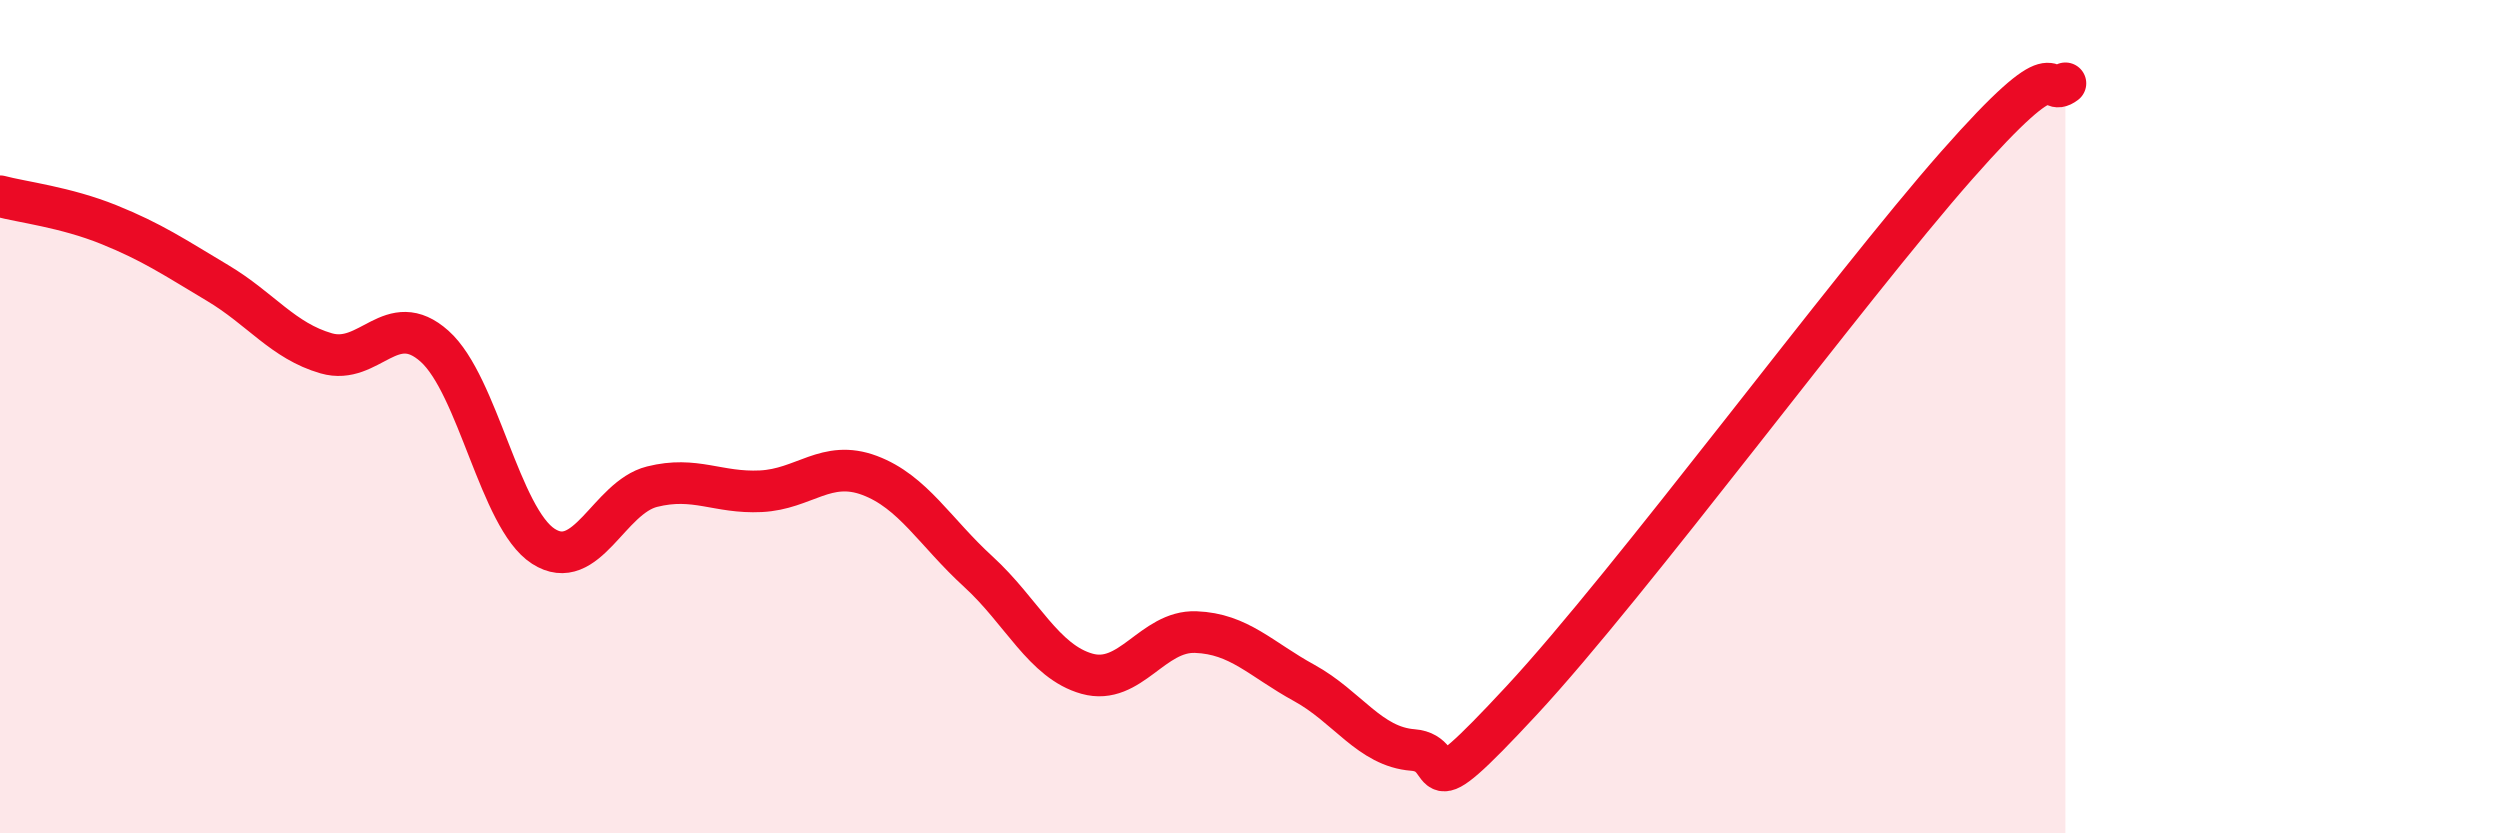
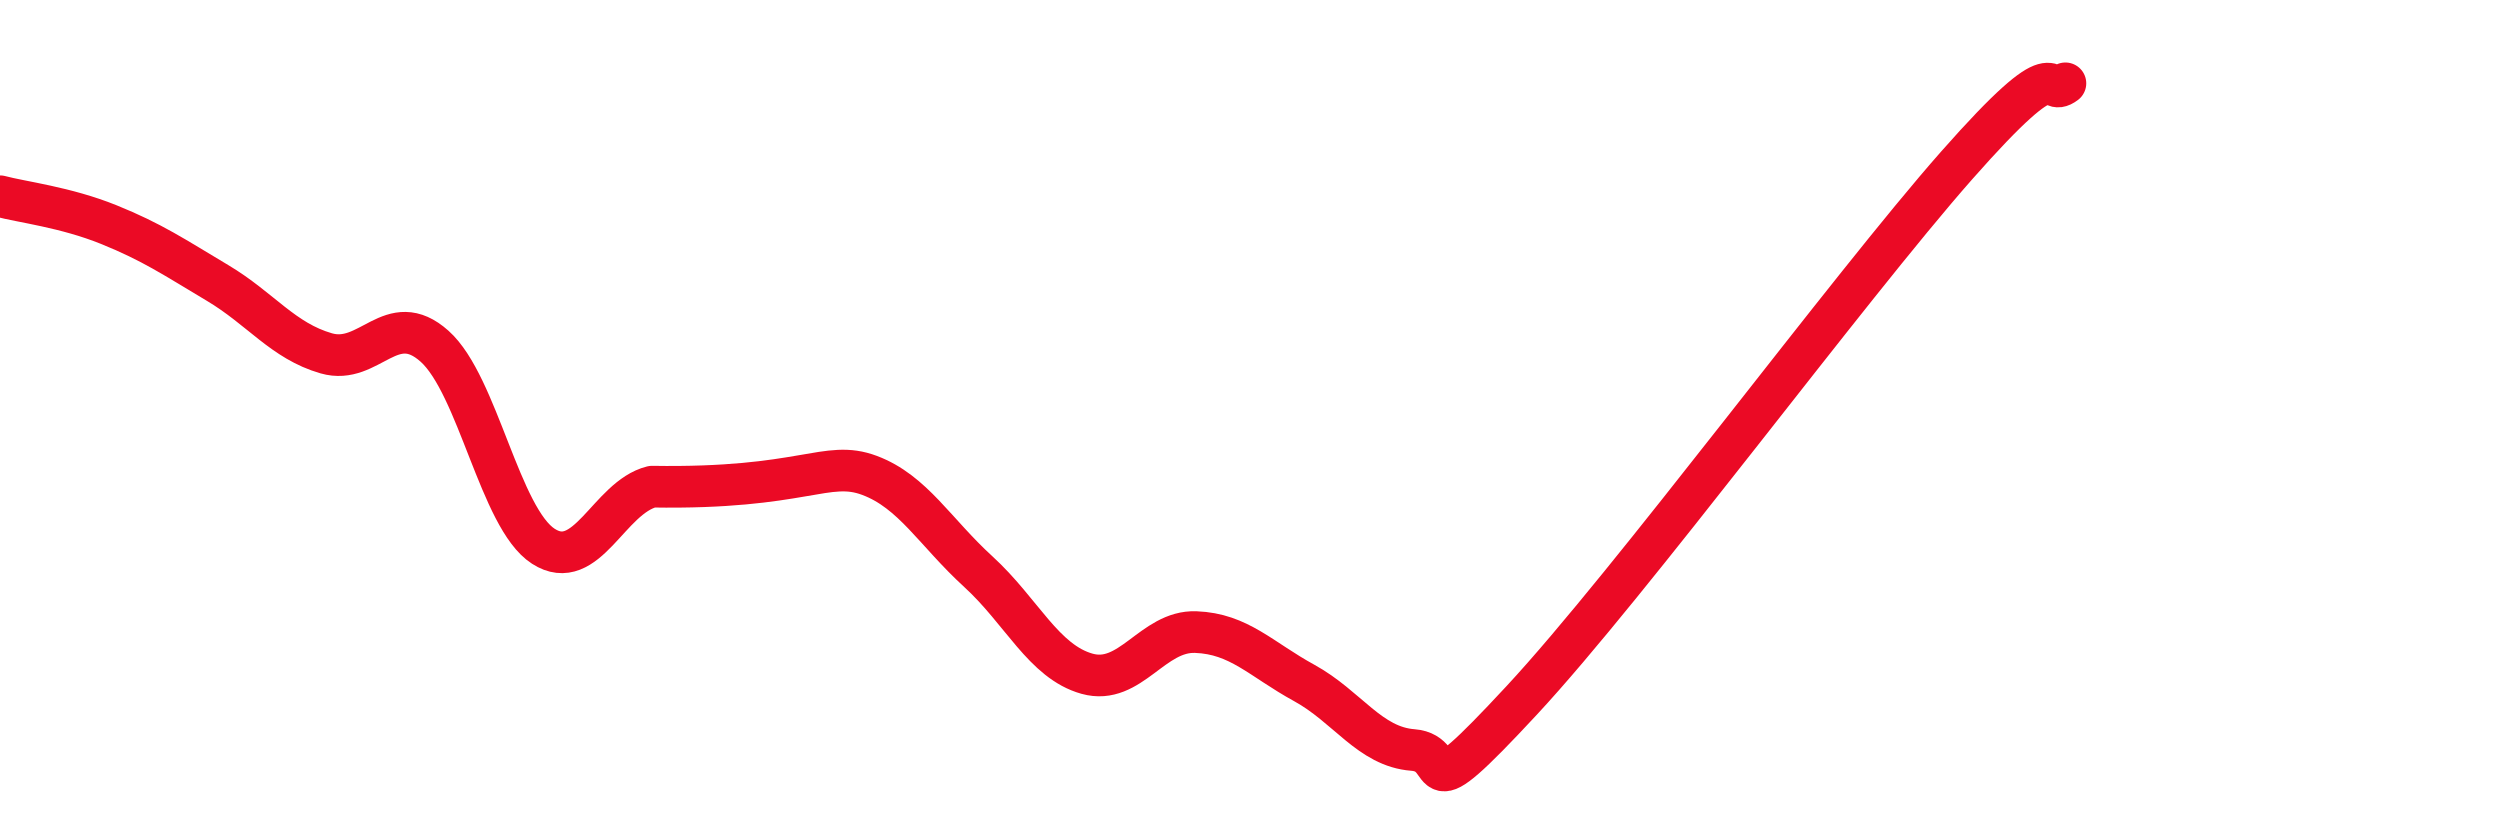
<svg xmlns="http://www.w3.org/2000/svg" width="60" height="20" viewBox="0 0 60 20">
-   <path d="M 0,4.71 C 0.52,4.85 1.57,4.97 2.61,5.39 C 3.65,5.81 4.18,6.17 5.22,6.79 C 6.26,7.41 6.79,8.18 7.83,8.48 C 8.87,8.78 9.39,7.38 10.43,8.31 C 11.47,9.24 12,12.44 13.04,13.11 C 14.08,13.78 14.61,11.94 15.65,11.68 C 16.69,11.42 17.22,11.84 18.26,11.79 C 19.3,11.74 19.83,11.02 20.87,11.41 C 21.91,11.8 22.44,12.77 23.48,13.72 C 24.52,14.67 25.05,15.88 26.09,16.17 C 27.13,16.46 27.66,15.13 28.7,15.17 C 29.74,15.21 30.26,15.82 31.3,16.39 C 32.34,16.96 32.87,17.92 33.91,18 C 34.95,18.08 33.91,19.62 36.52,16.81 C 39.13,14 44.35,6.93 46.96,3.97 C 49.57,1.01 49.05,2.39 49.57,2L49.57 20L0 20Z" fill="#EB0A25" opacity="0.1" stroke-linecap="round" stroke-linejoin="round" />
-   <path d="M 0,4.71 C 0.52,4.85 1.57,4.97 2.61,5.39 C 3.65,5.81 4.18,6.17 5.22,6.79 C 6.26,7.41 6.79,8.18 7.83,8.48 C 8.87,8.78 9.39,7.38 10.43,8.31 C 11.47,9.24 12,12.44 13.04,13.11 C 14.08,13.78 14.61,11.94 15.65,11.68 C 16.69,11.42 17.22,11.84 18.26,11.79 C 19.3,11.74 19.83,11.02 20.87,11.41 C 21.91,11.8 22.44,12.77 23.48,13.72 C 24.52,14.67 25.05,15.88 26.09,16.17 C 27.13,16.46 27.66,15.13 28.7,15.17 C 29.74,15.21 30.26,15.82 31.3,16.39 C 32.34,16.96 32.87,17.92 33.91,18 C 34.95,18.08 33.91,19.62 36.52,16.81 C 39.13,14 44.35,6.93 46.96,3.97 C 49.57,1.01 49.05,2.39 49.57,2" stroke="#EB0A25" stroke-width="1" fill="none" stroke-linecap="round" stroke-linejoin="round" />
+   <path d="M 0,4.71 C 0.52,4.85 1.57,4.97 2.61,5.39 C 3.65,5.81 4.18,6.17 5.22,6.79 C 6.26,7.41 6.79,8.18 7.83,8.48 C 8.87,8.78 9.39,7.38 10.43,8.31 C 11.47,9.24 12,12.44 13.04,13.11 C 14.08,13.78 14.61,11.94 15.65,11.68 C 19.3,11.74 19.83,11.02 20.87,11.41 C 21.91,11.8 22.44,12.77 23.48,13.72 C 24.52,14.67 25.05,15.88 26.09,16.17 C 27.13,16.46 27.66,15.13 28.7,15.17 C 29.74,15.21 30.26,15.82 31.3,16.39 C 32.34,16.96 32.87,17.92 33.91,18 C 34.95,18.08 33.91,19.62 36.52,16.81 C 39.13,14 44.35,6.93 46.96,3.97 C 49.57,1.01 49.05,2.39 49.57,2" stroke="#EB0A25" stroke-width="1" fill="none" stroke-linecap="round" stroke-linejoin="round" />
</svg>